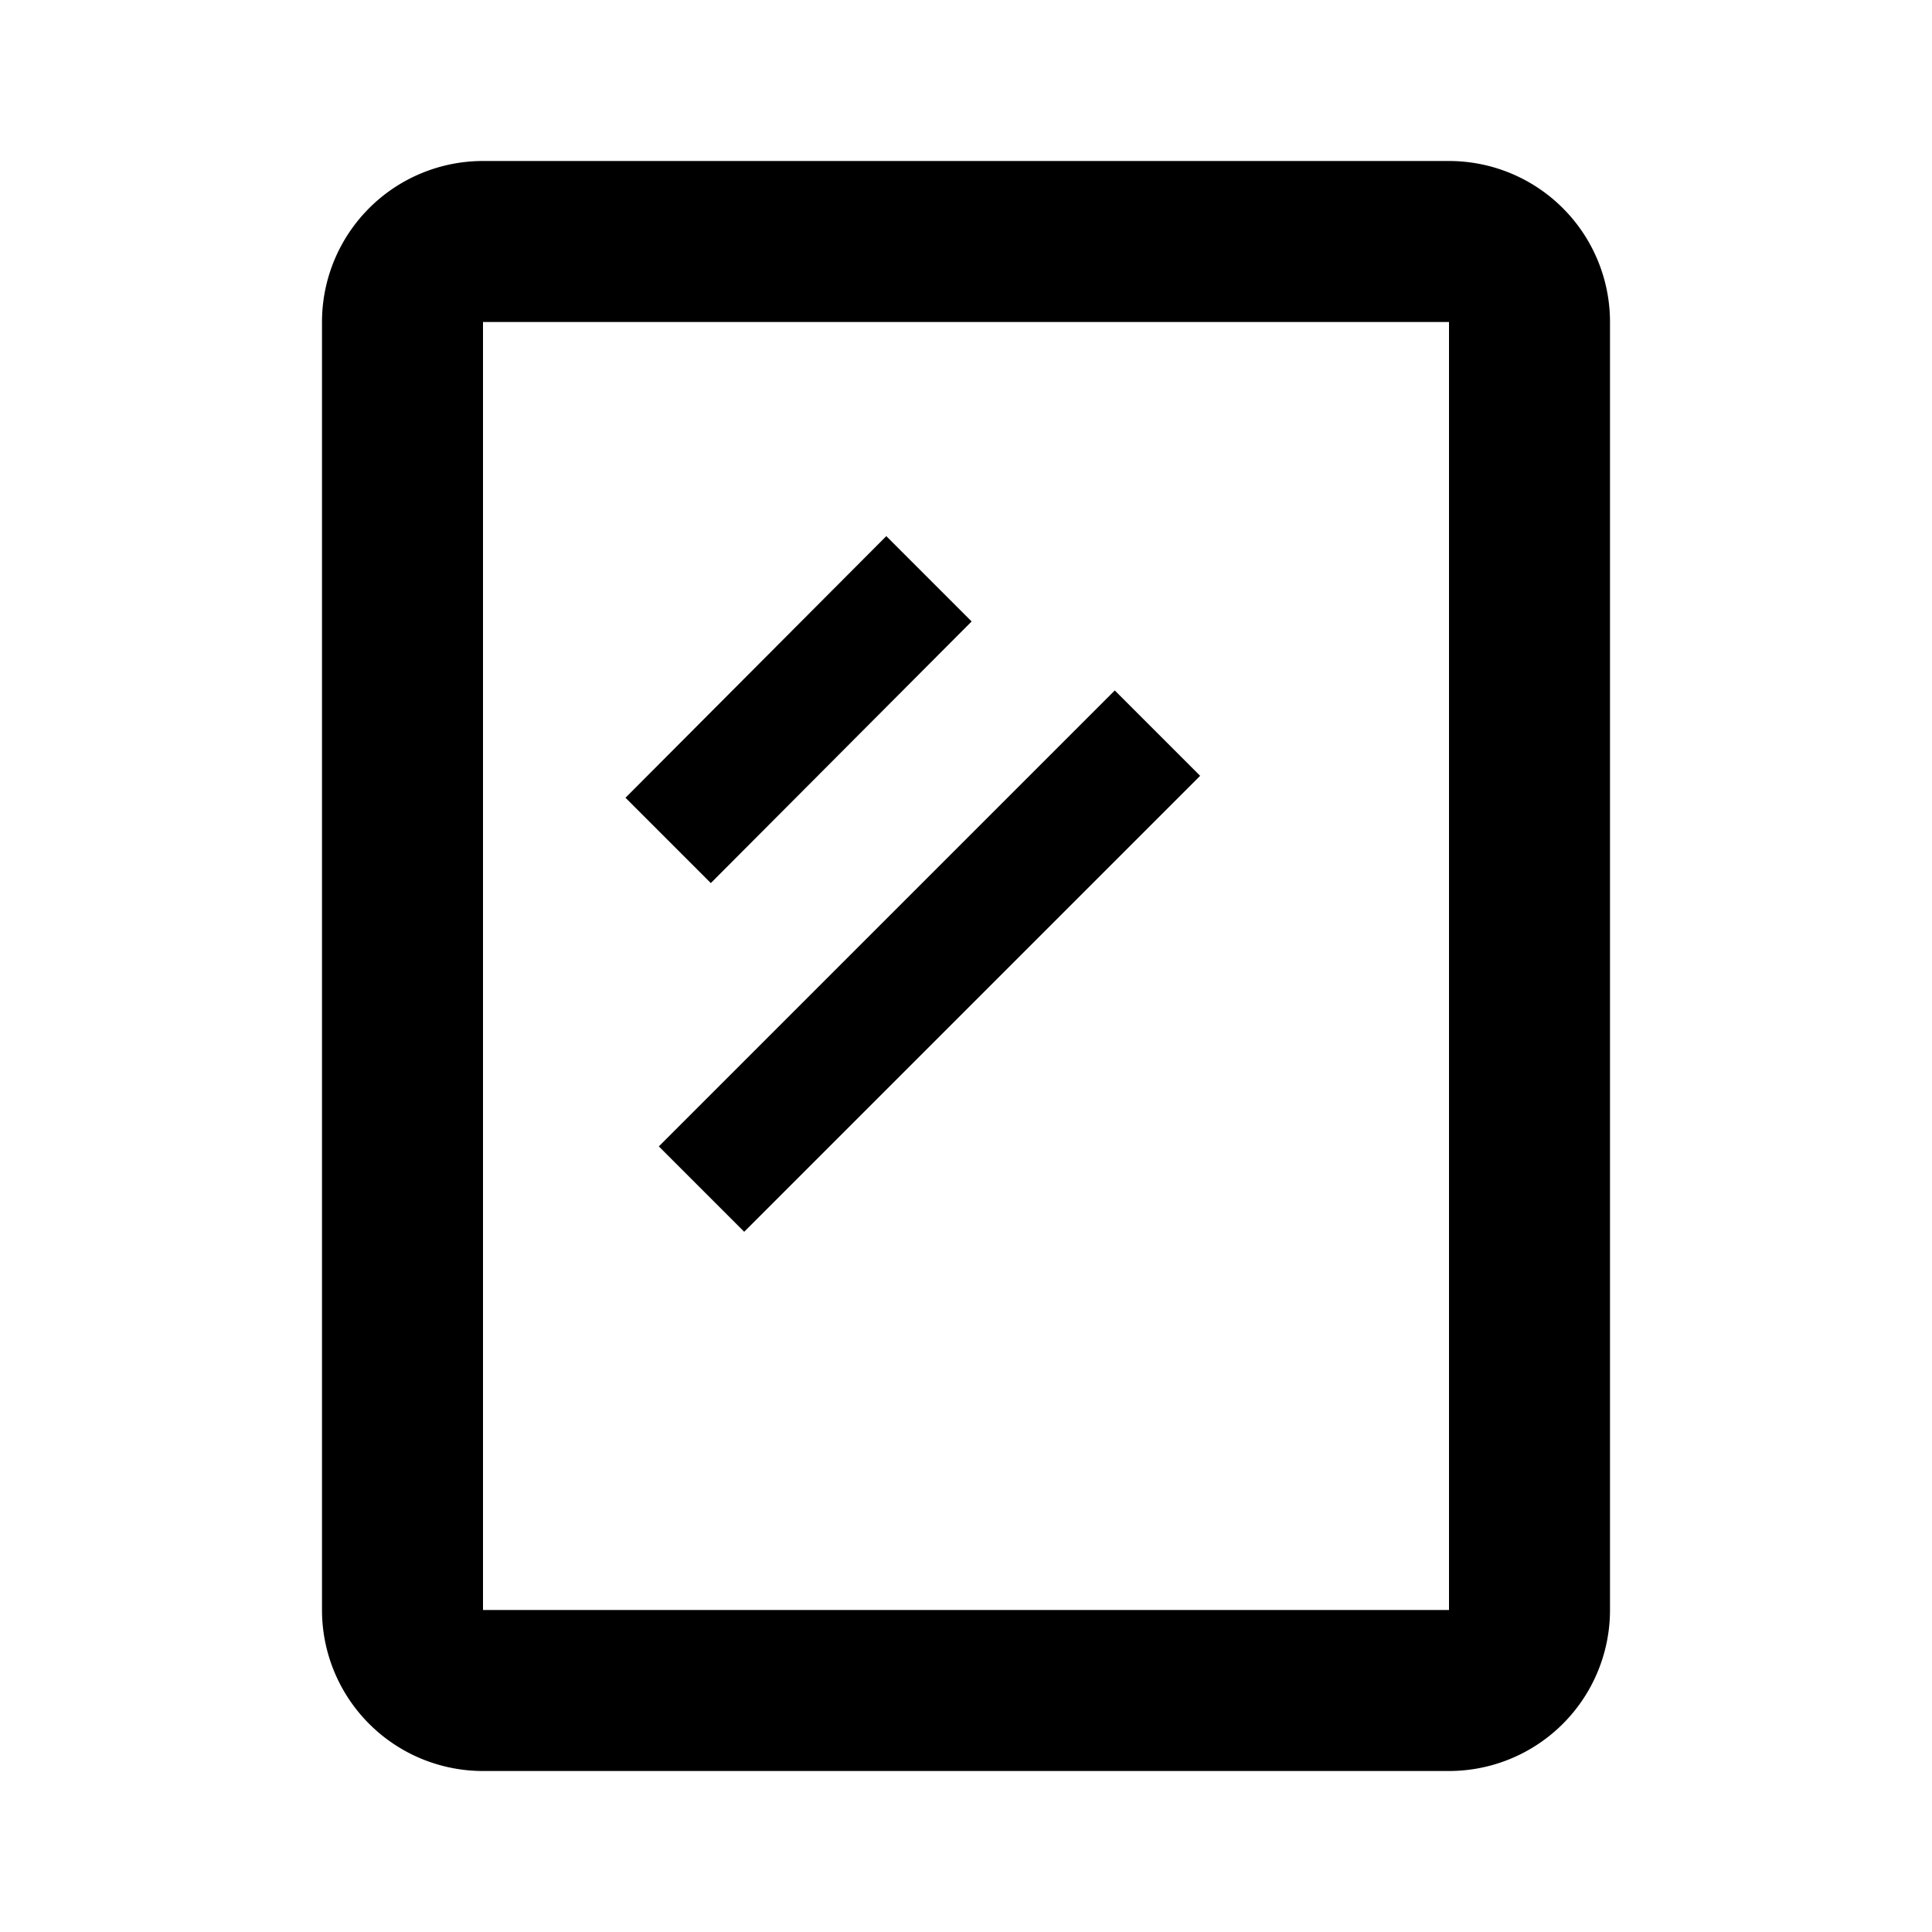
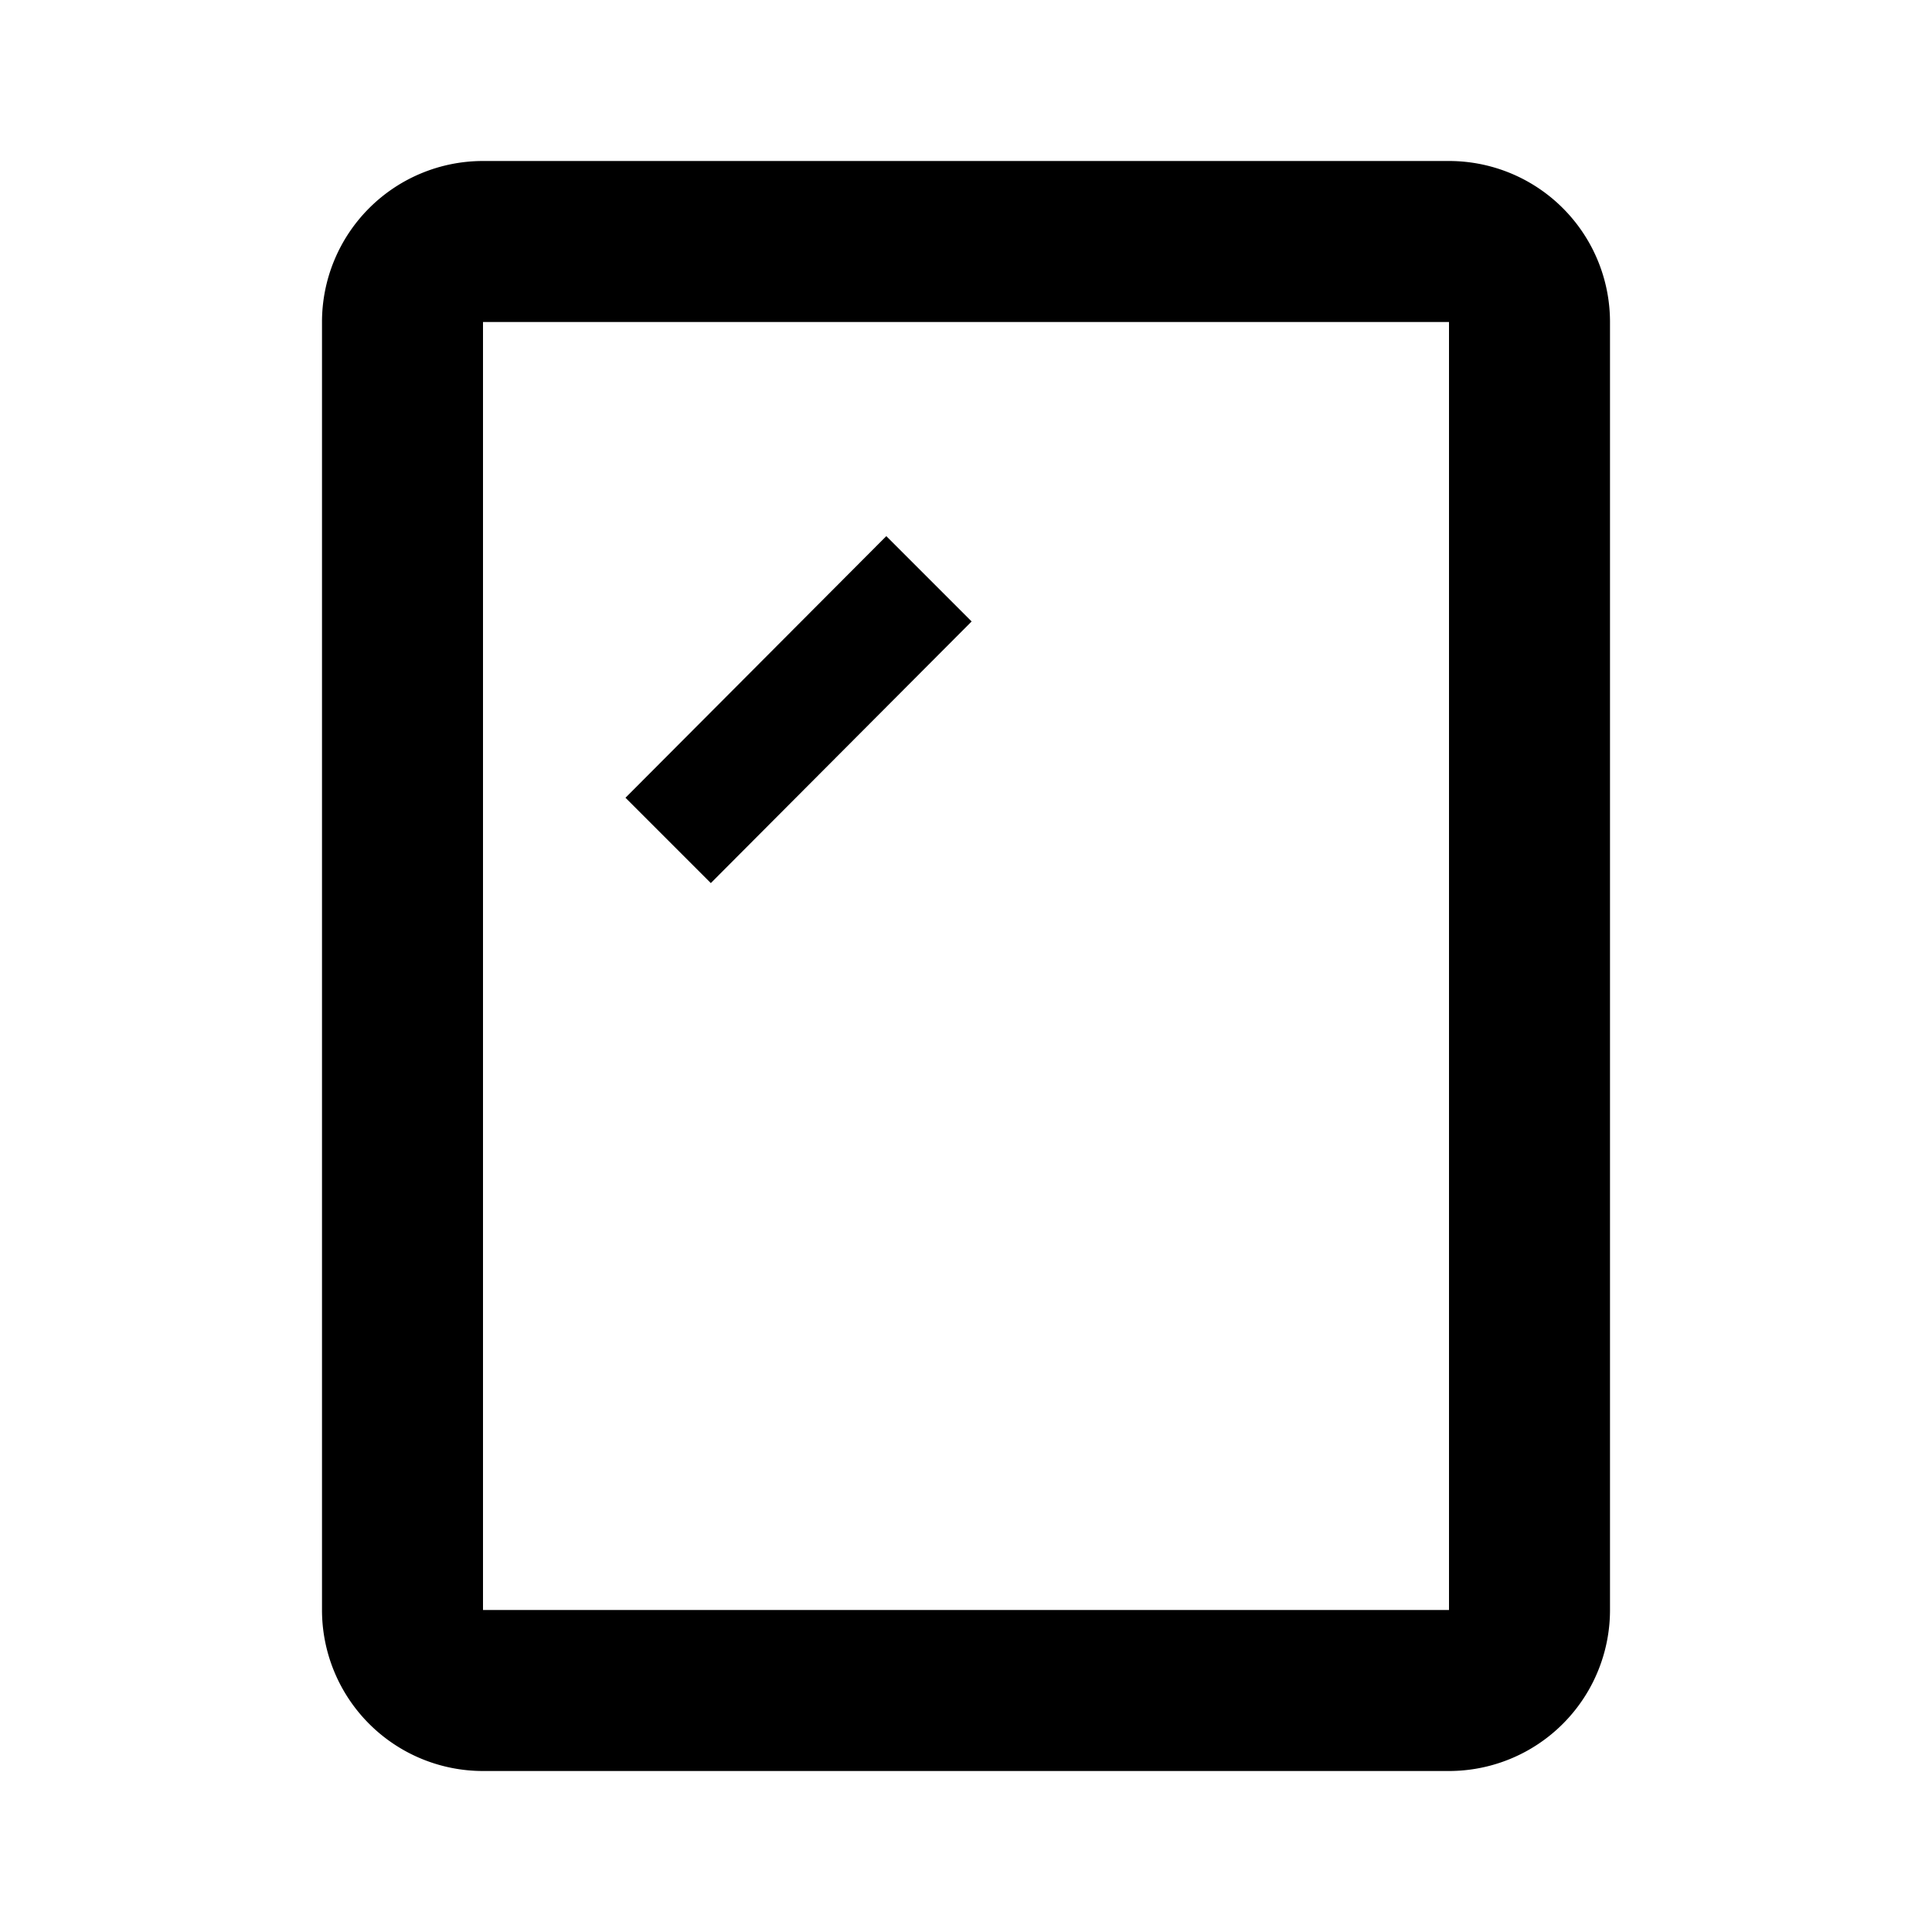
<svg xmlns="http://www.w3.org/2000/svg" viewBox="0 0 24 24" height="800px" width="800px">
  <path d="M4,20V4A2,2,0,0,1,6,2H18a2,2,0,0,1,2,2V20a2,2,0,0,1-2,2H6a2,2,0,0,1-2-2M18,4H6V20H18Z" />
  <polyline points="7.77 9.91 11.01 6.66 12.07 7.72 8.83 10.97 7.77 9.91" />
-   <rect transform="translate(-5.06 11.66) rotate(-45)" height="1.5" width="8.01" y="11.19" x="7.54" />
-   <rect fill="none" transform="translate(24 0) rotate(90)" height="24" width="24" />
</svg>